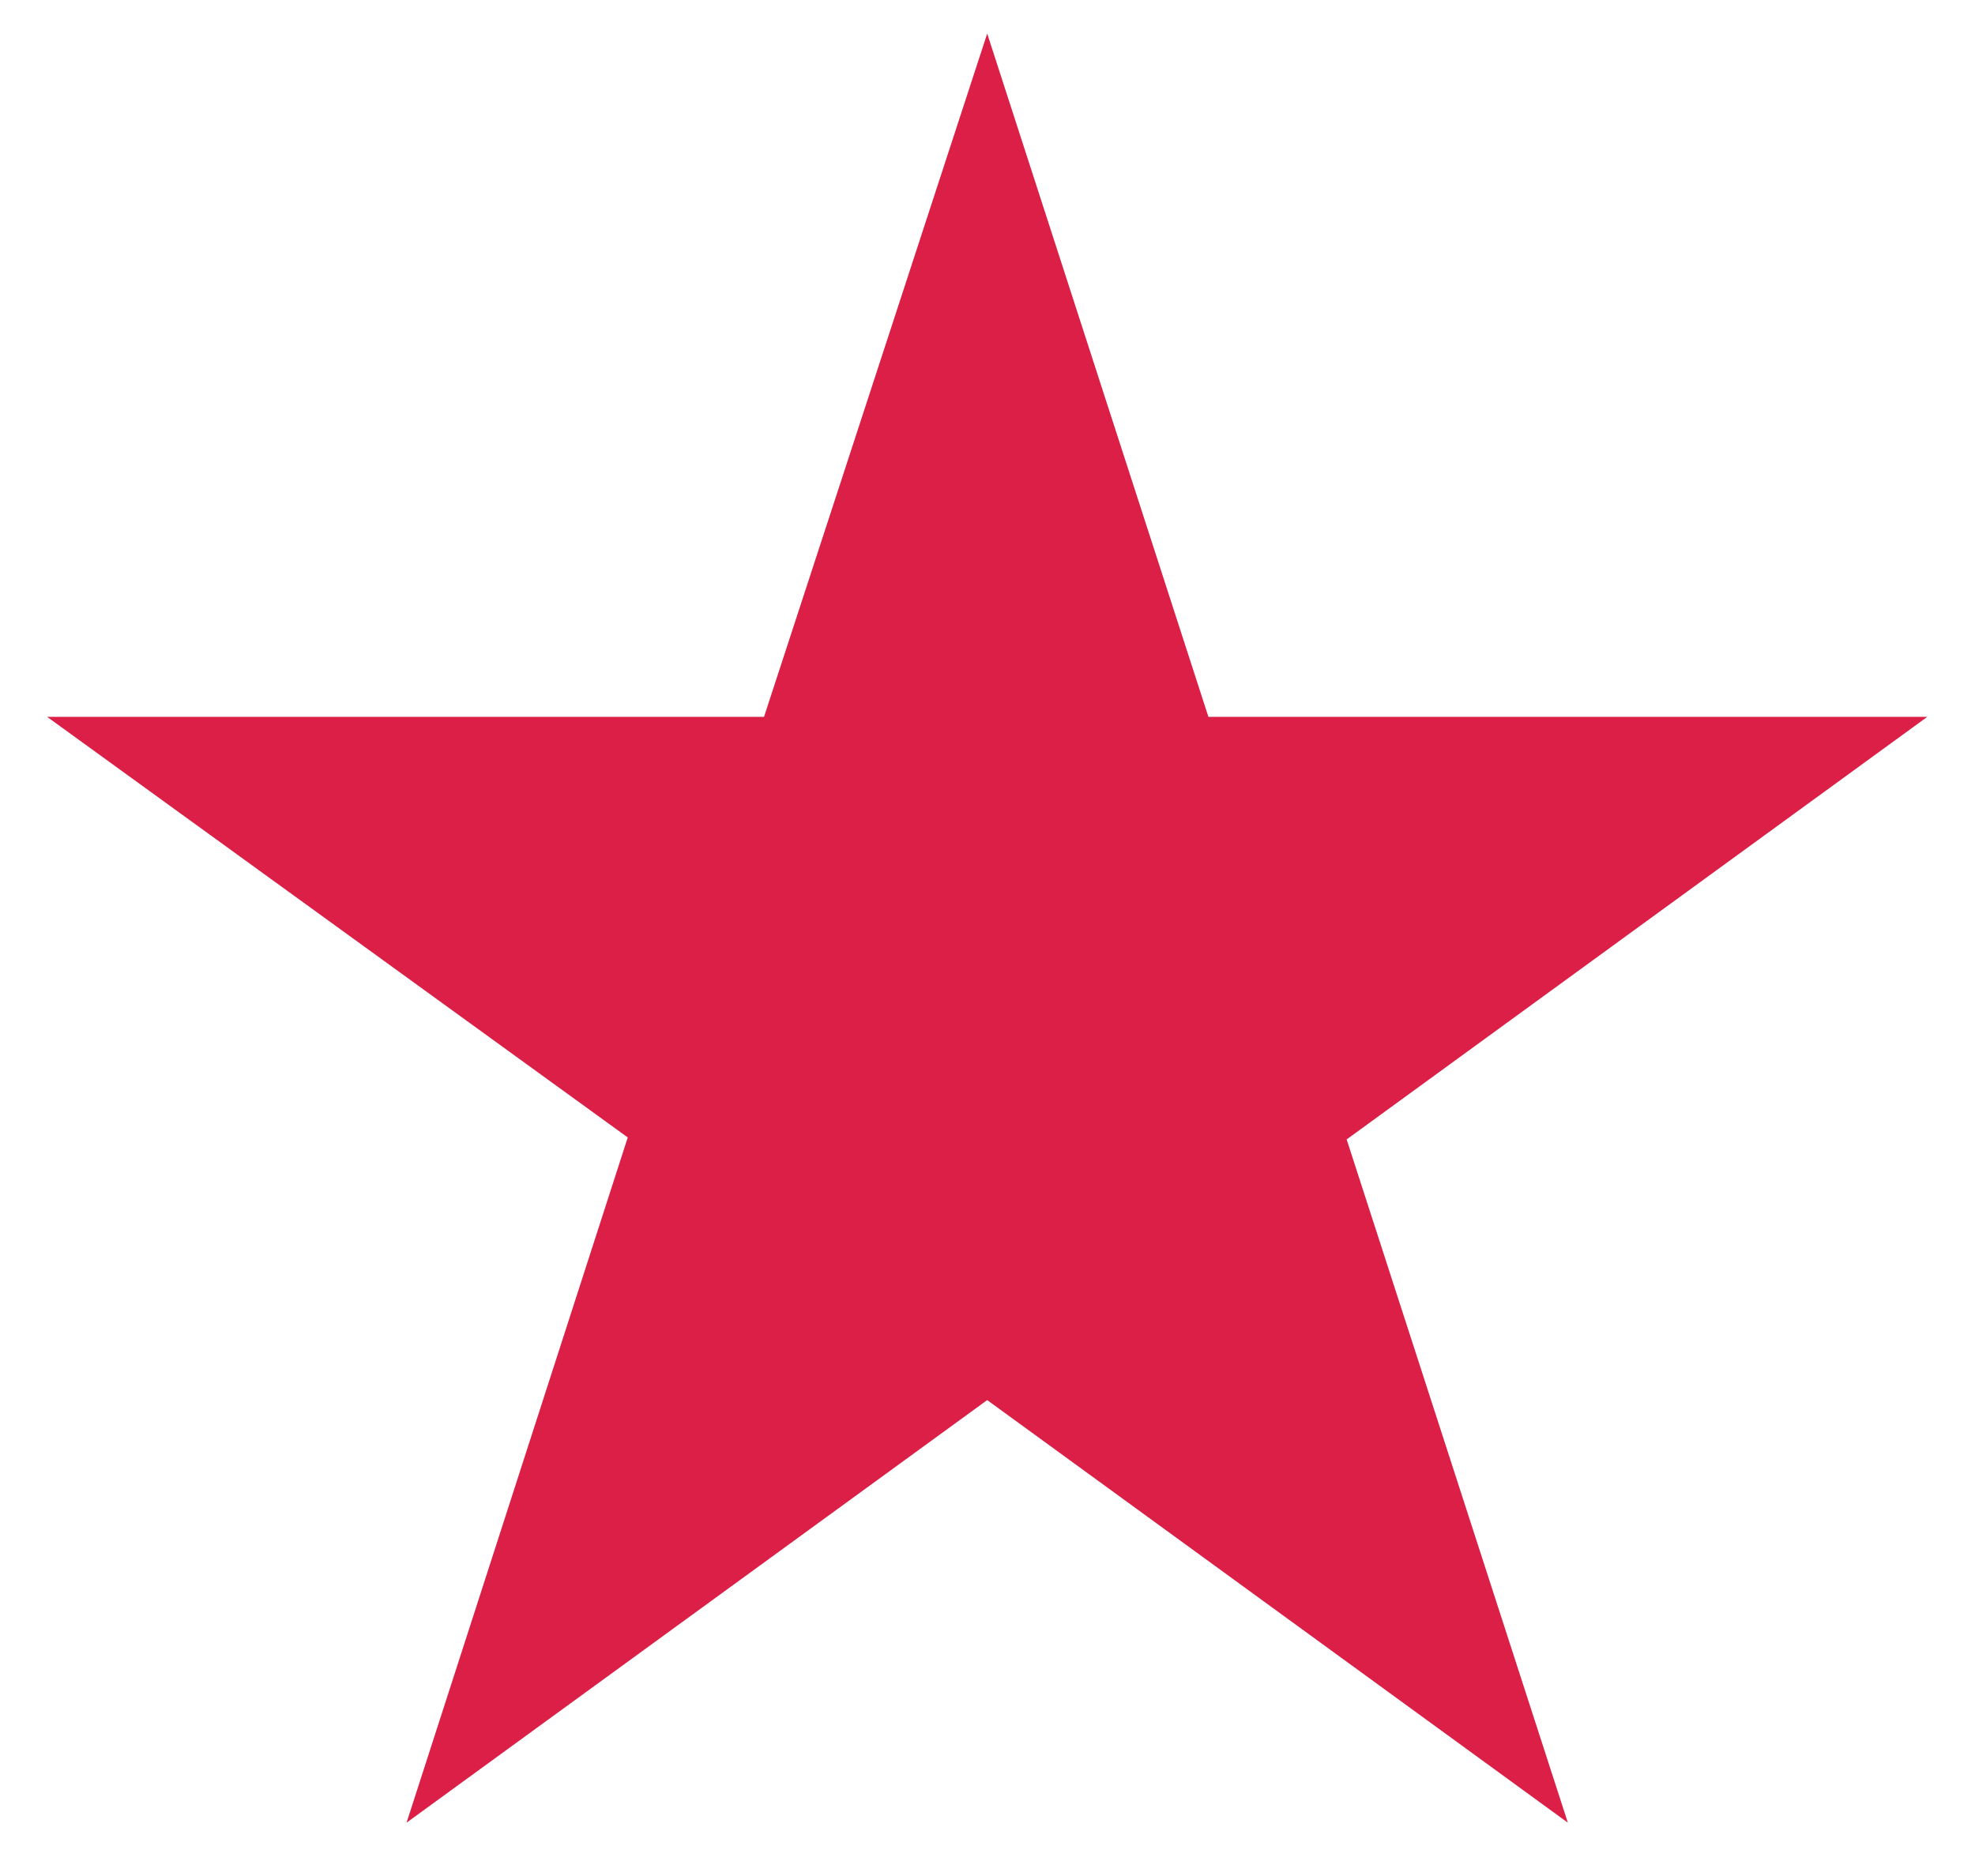
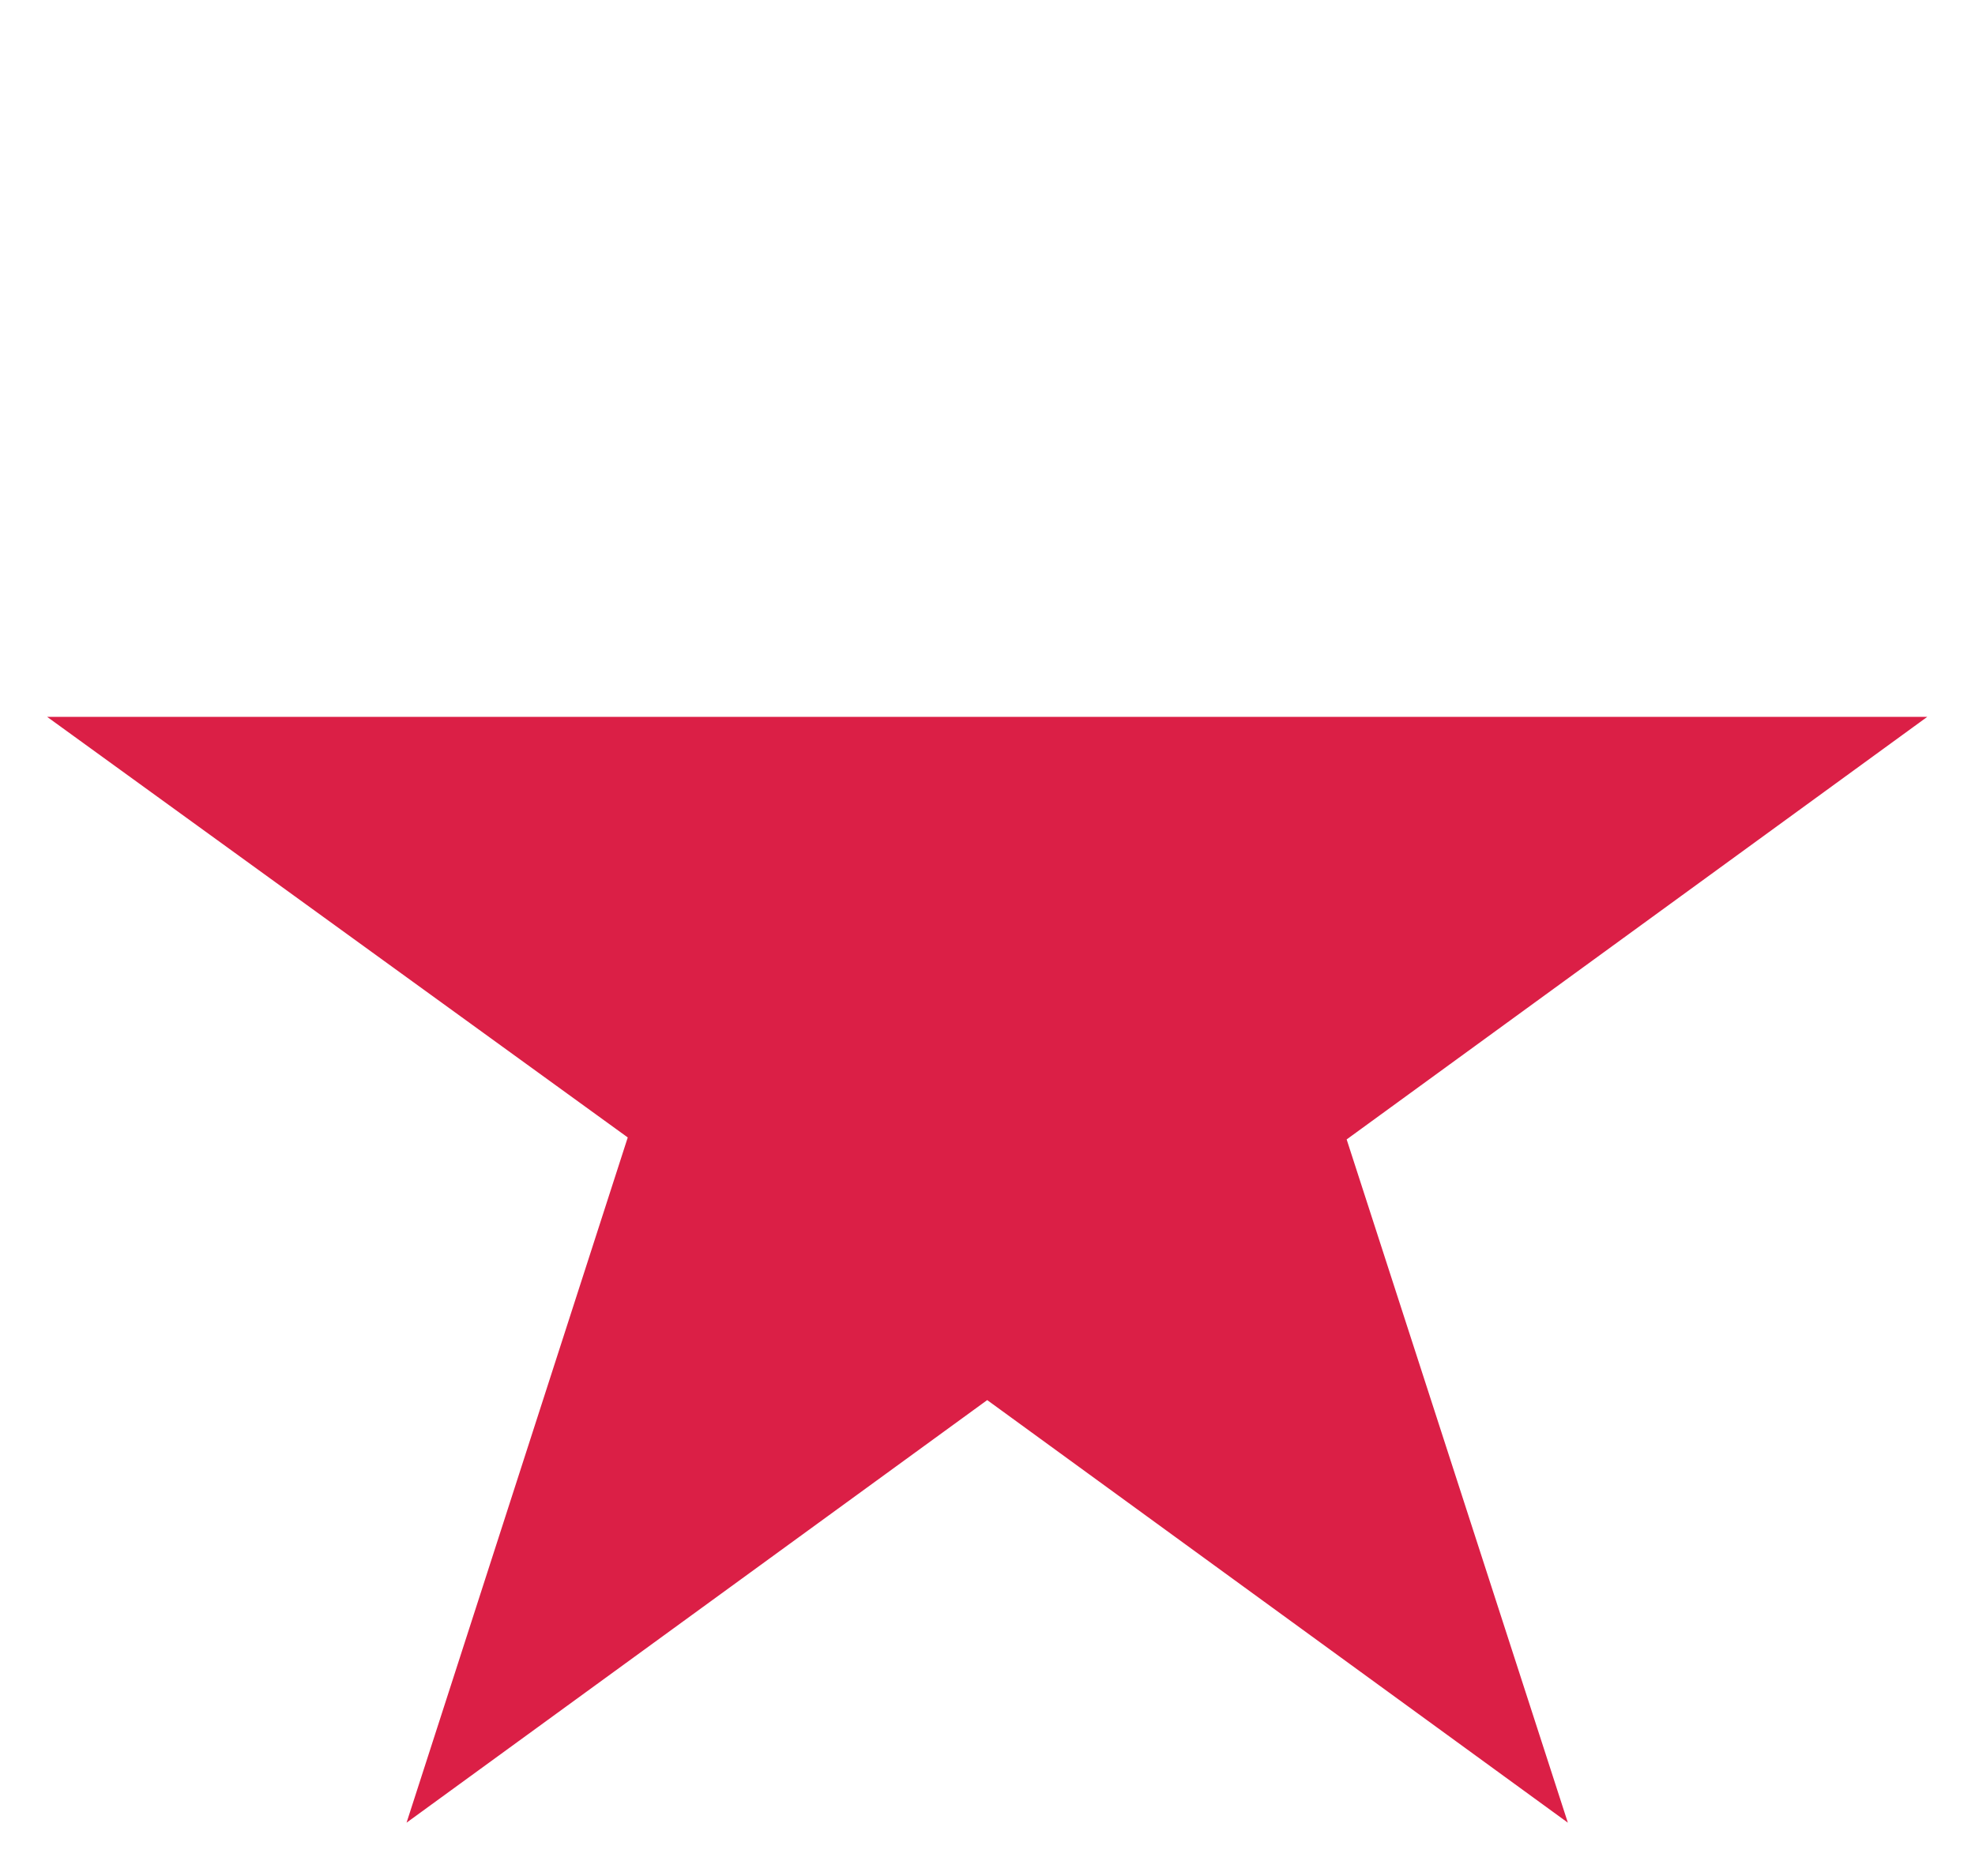
<svg xmlns="http://www.w3.org/2000/svg" width="20" height="19" viewBox="0 0 20 19" fill="none">
-   <path d="M4.117 18.46L6.357 11.52L0.477 7.26H7.737L9.997 0.34L12.237 7.26H19.517L13.637 11.54L15.877 18.46L9.997 14.18L4.117 18.46Z" fill="#DB1F46" />
+   <path d="M4.117 18.46L6.357 11.52L0.477 7.26H7.737L12.237 7.26H19.517L13.637 11.54L15.877 18.46L9.997 14.18L4.117 18.46Z" fill="#DB1F46" />
</svg>